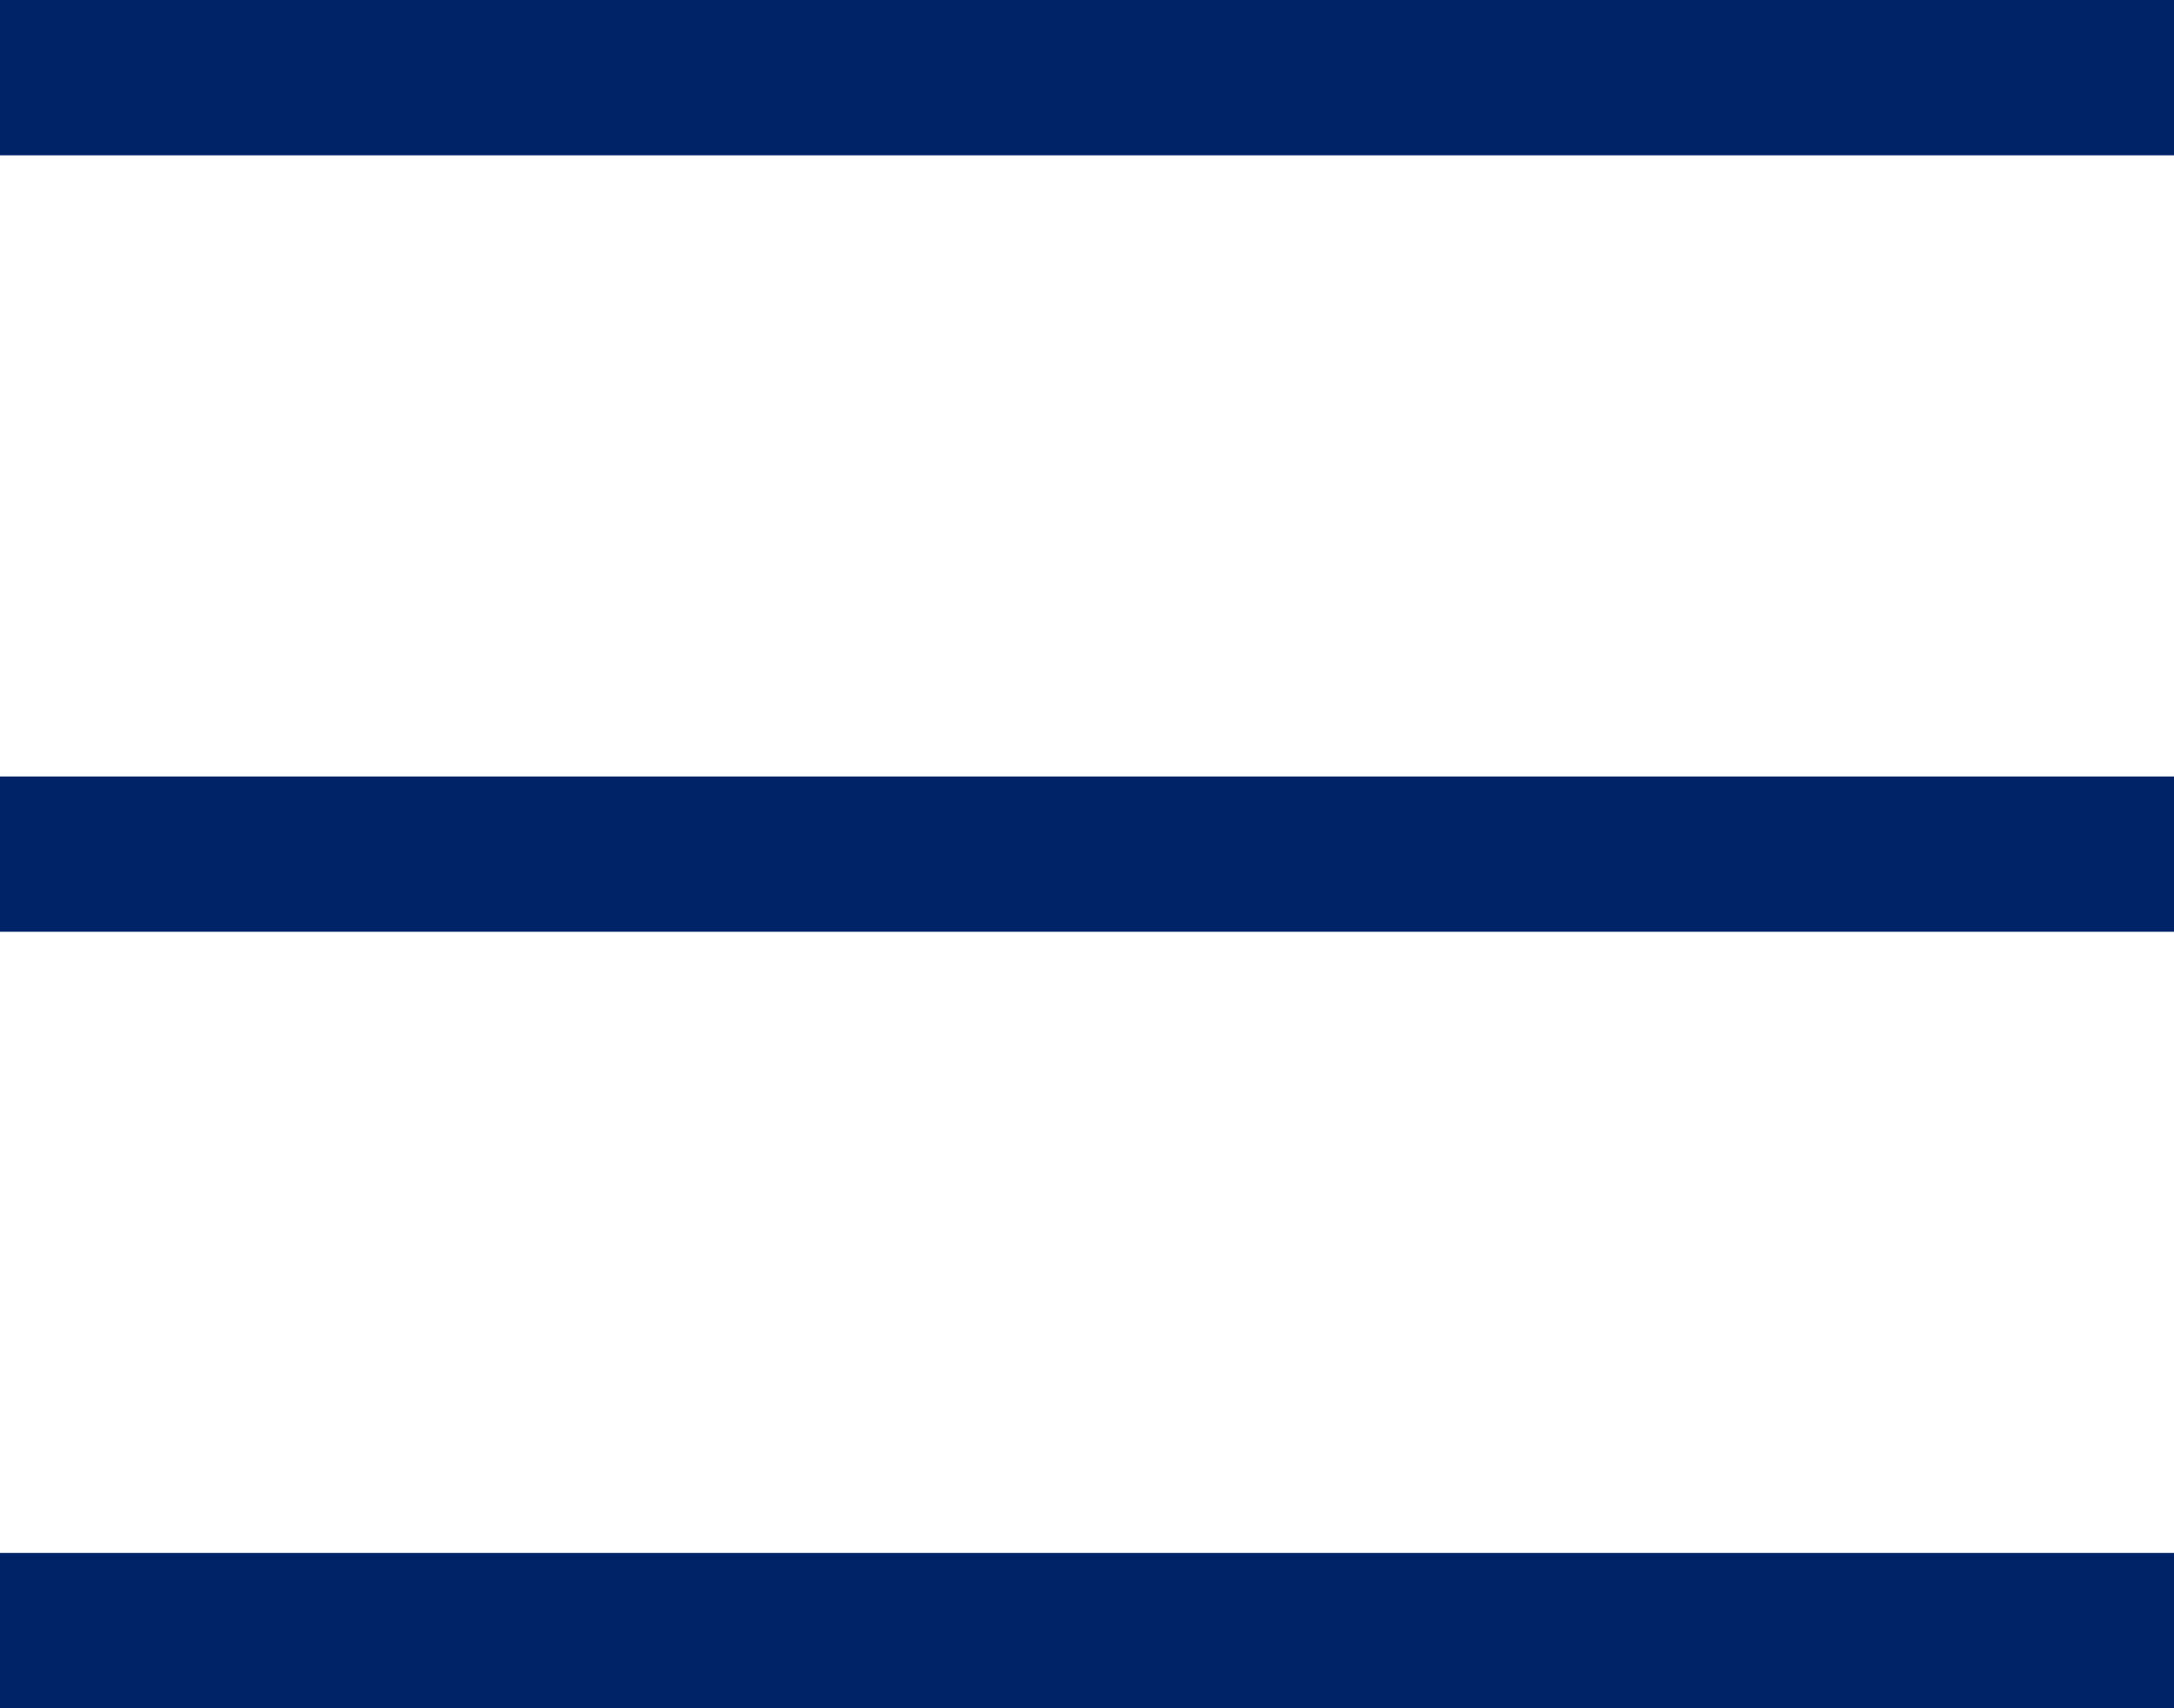
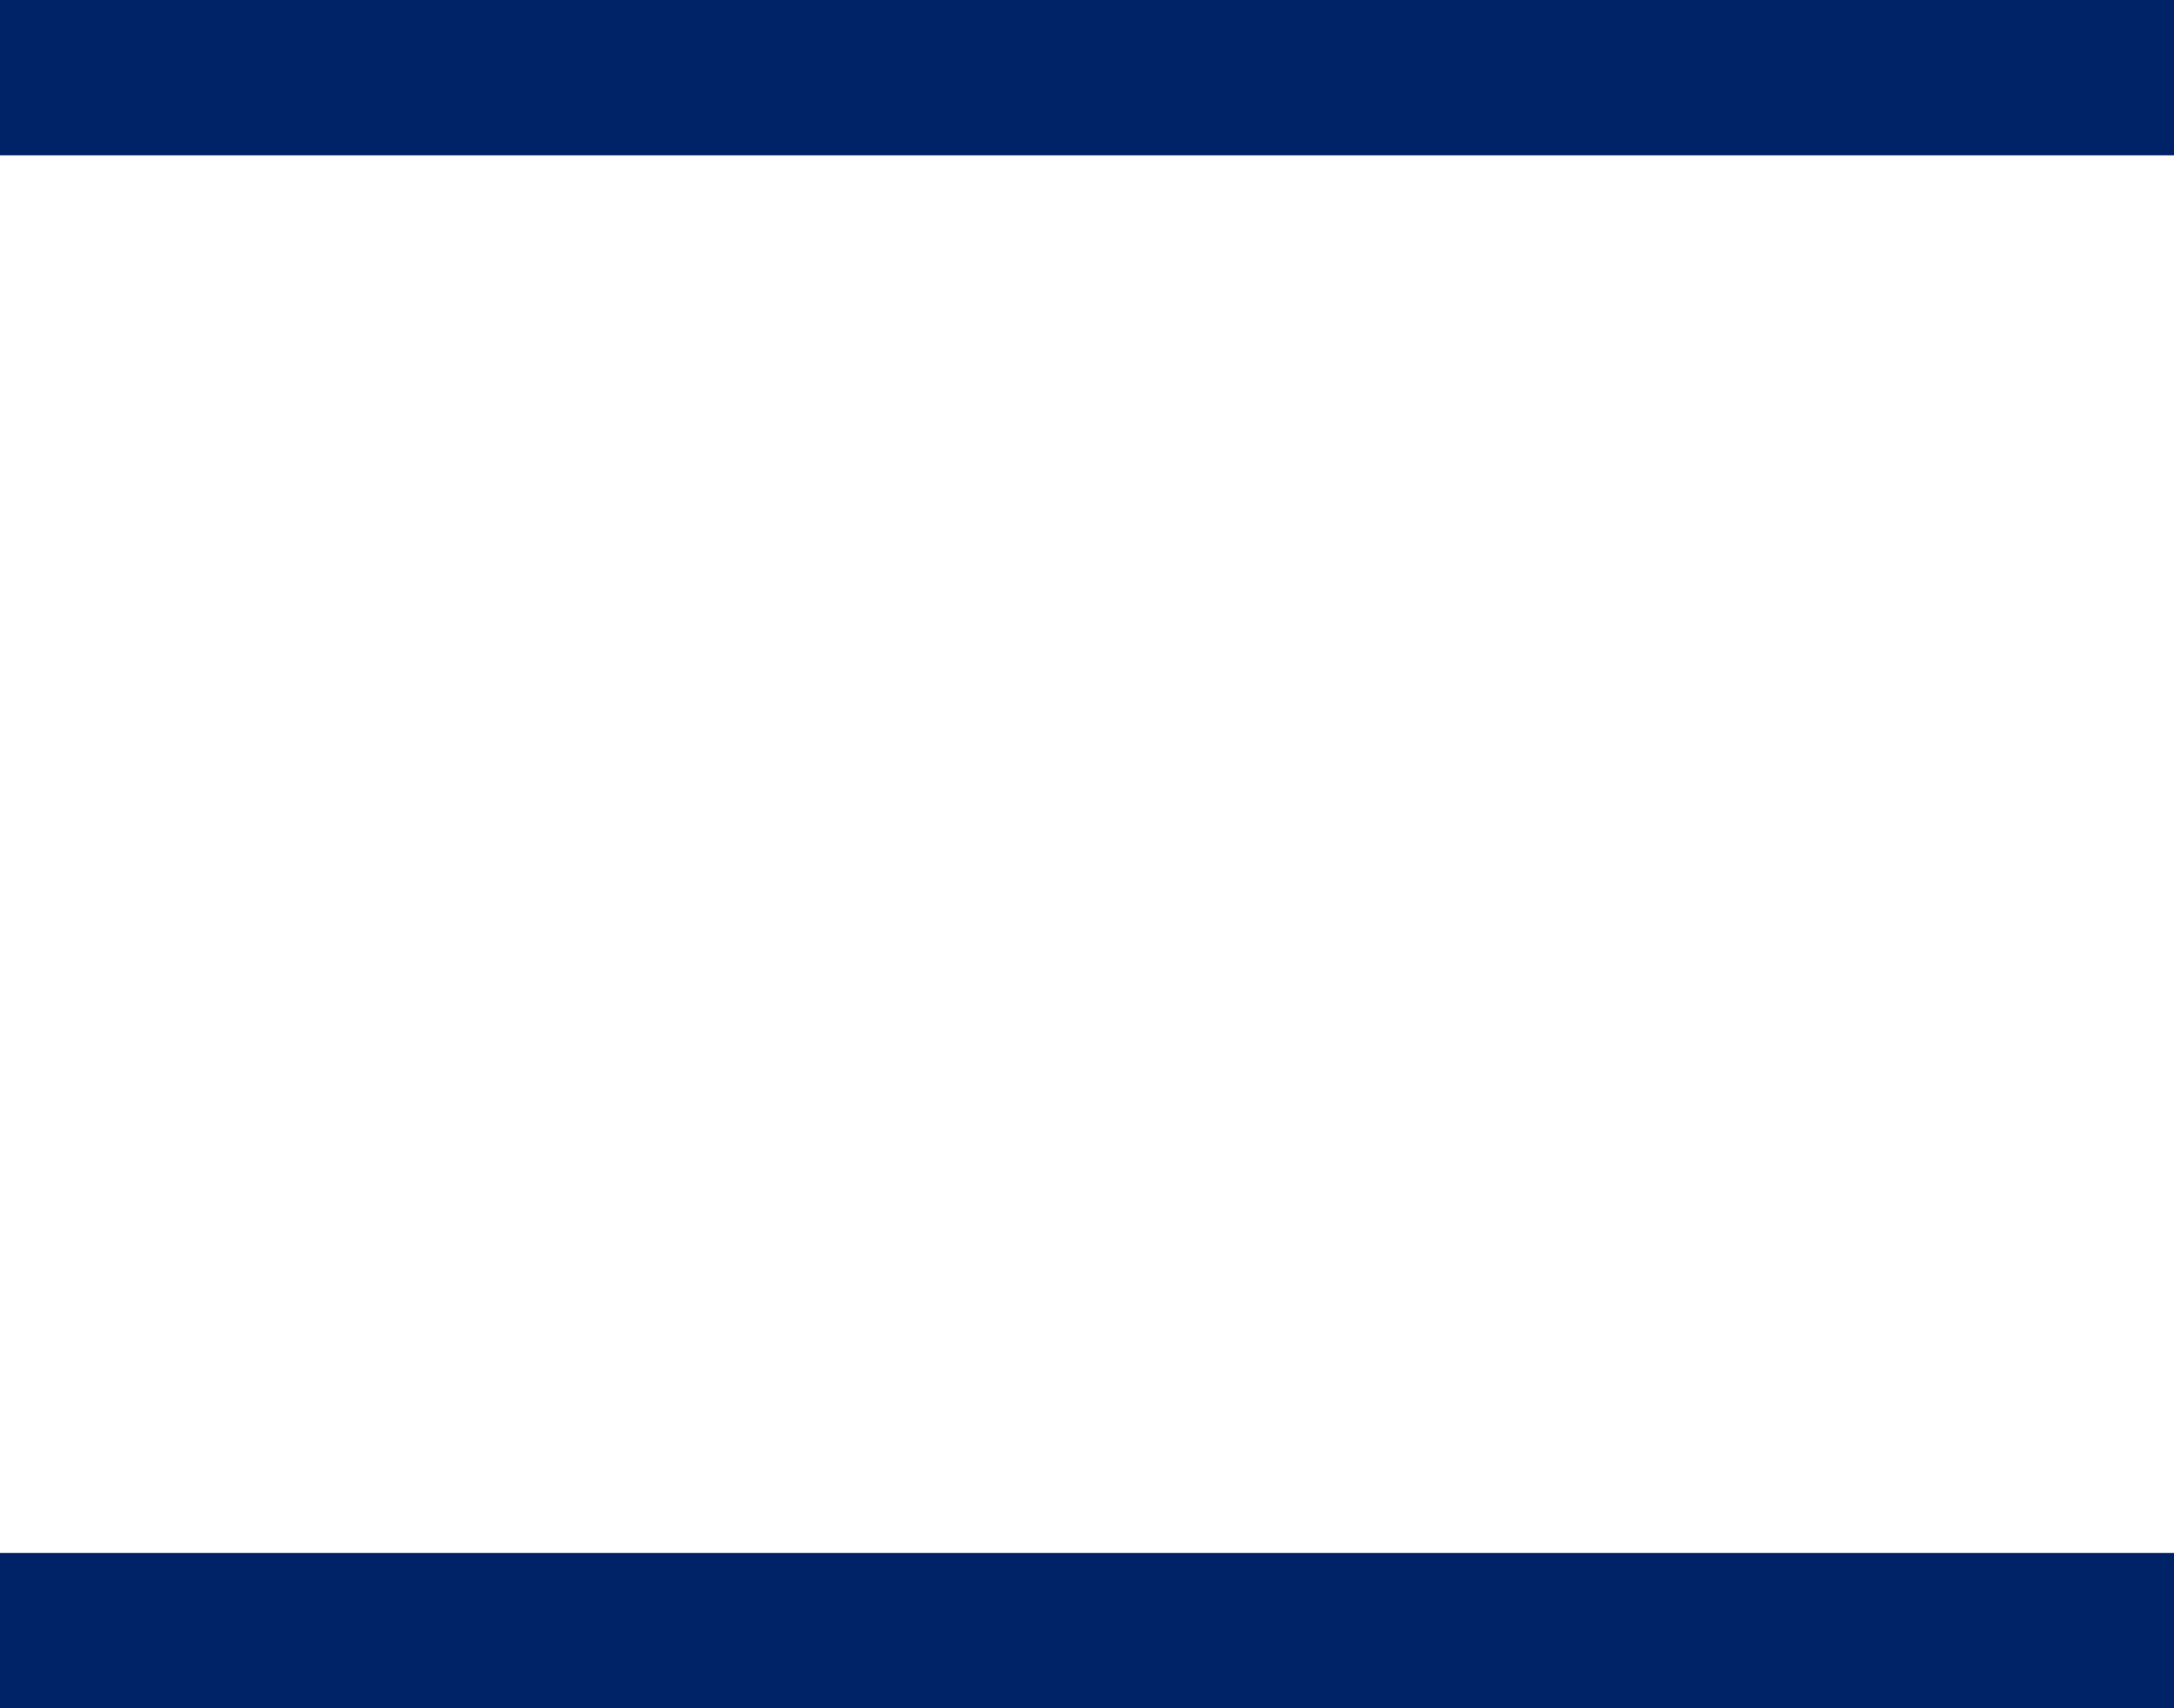
<svg xmlns="http://www.w3.org/2000/svg" width="28" height="22" viewBox="0 0 28 22" fill="none">
  <line y1="1" x2="28" y2="1" stroke="#002266" stroke-width="2" />
-   <line y1="11" x2="28" y2="11" stroke="#002266" stroke-width="2" />
  <line y1="21" x2="28" y2="21" stroke="#002266" stroke-width="2" />
</svg>